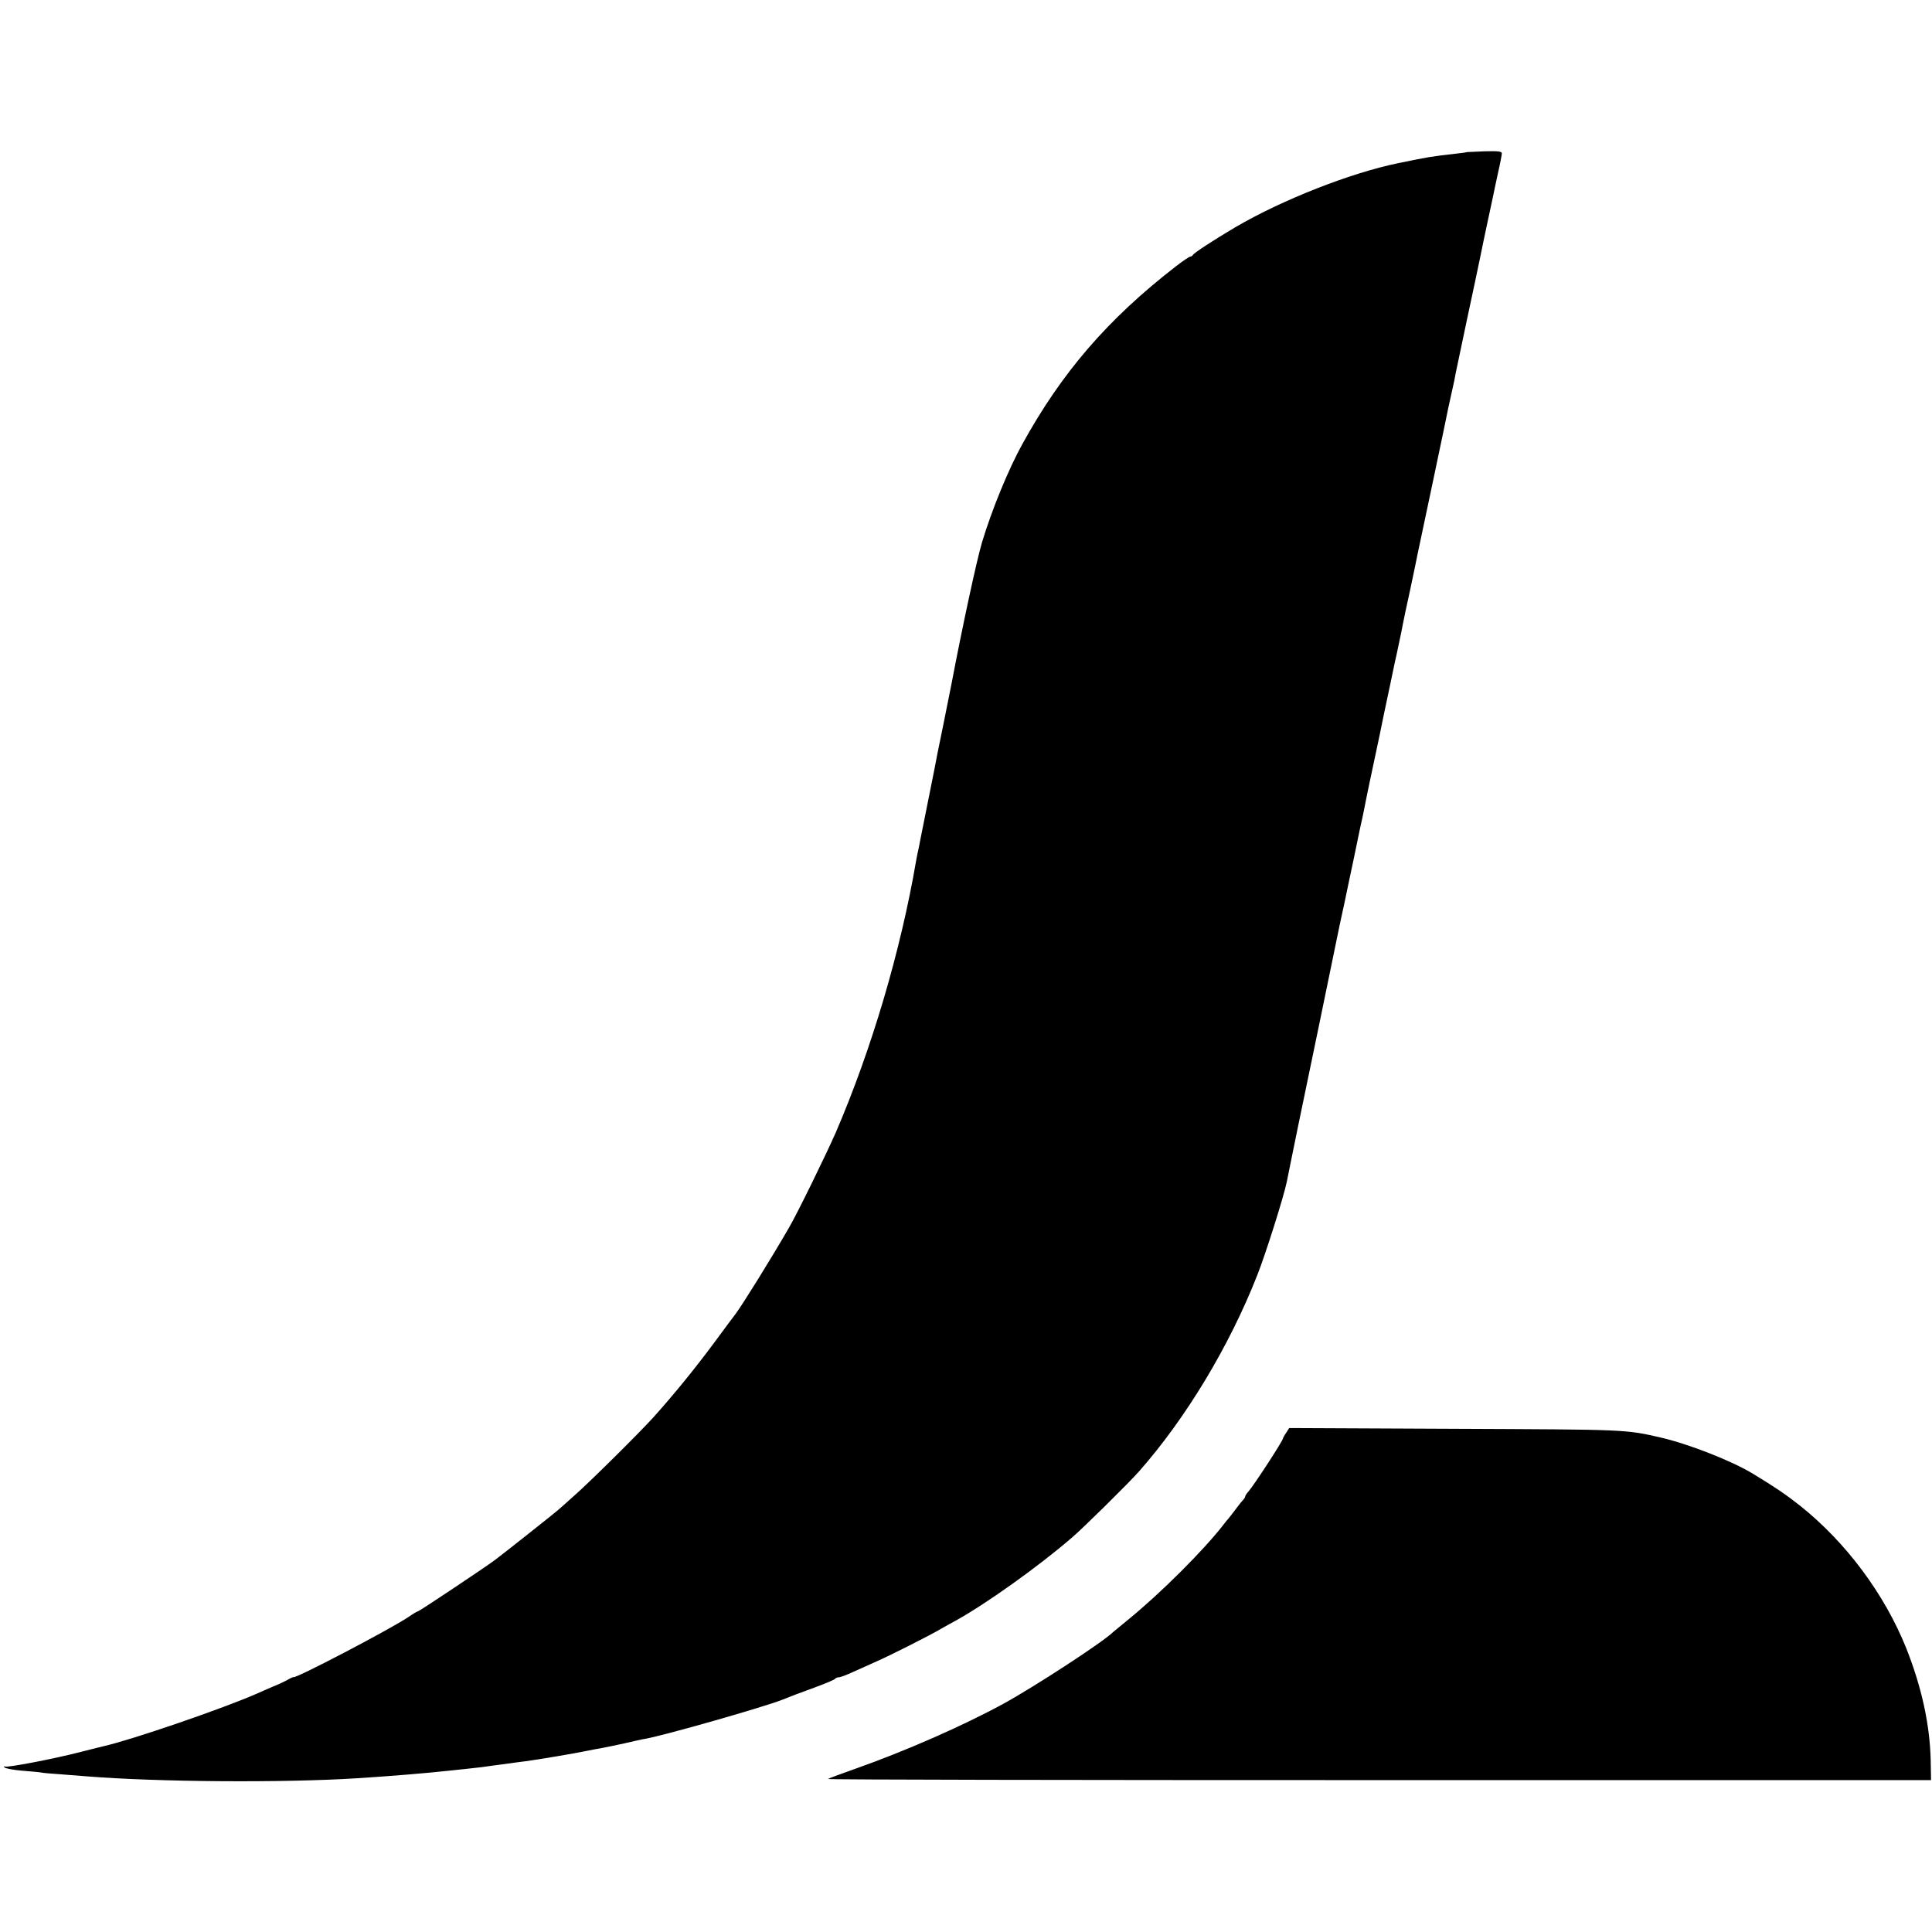
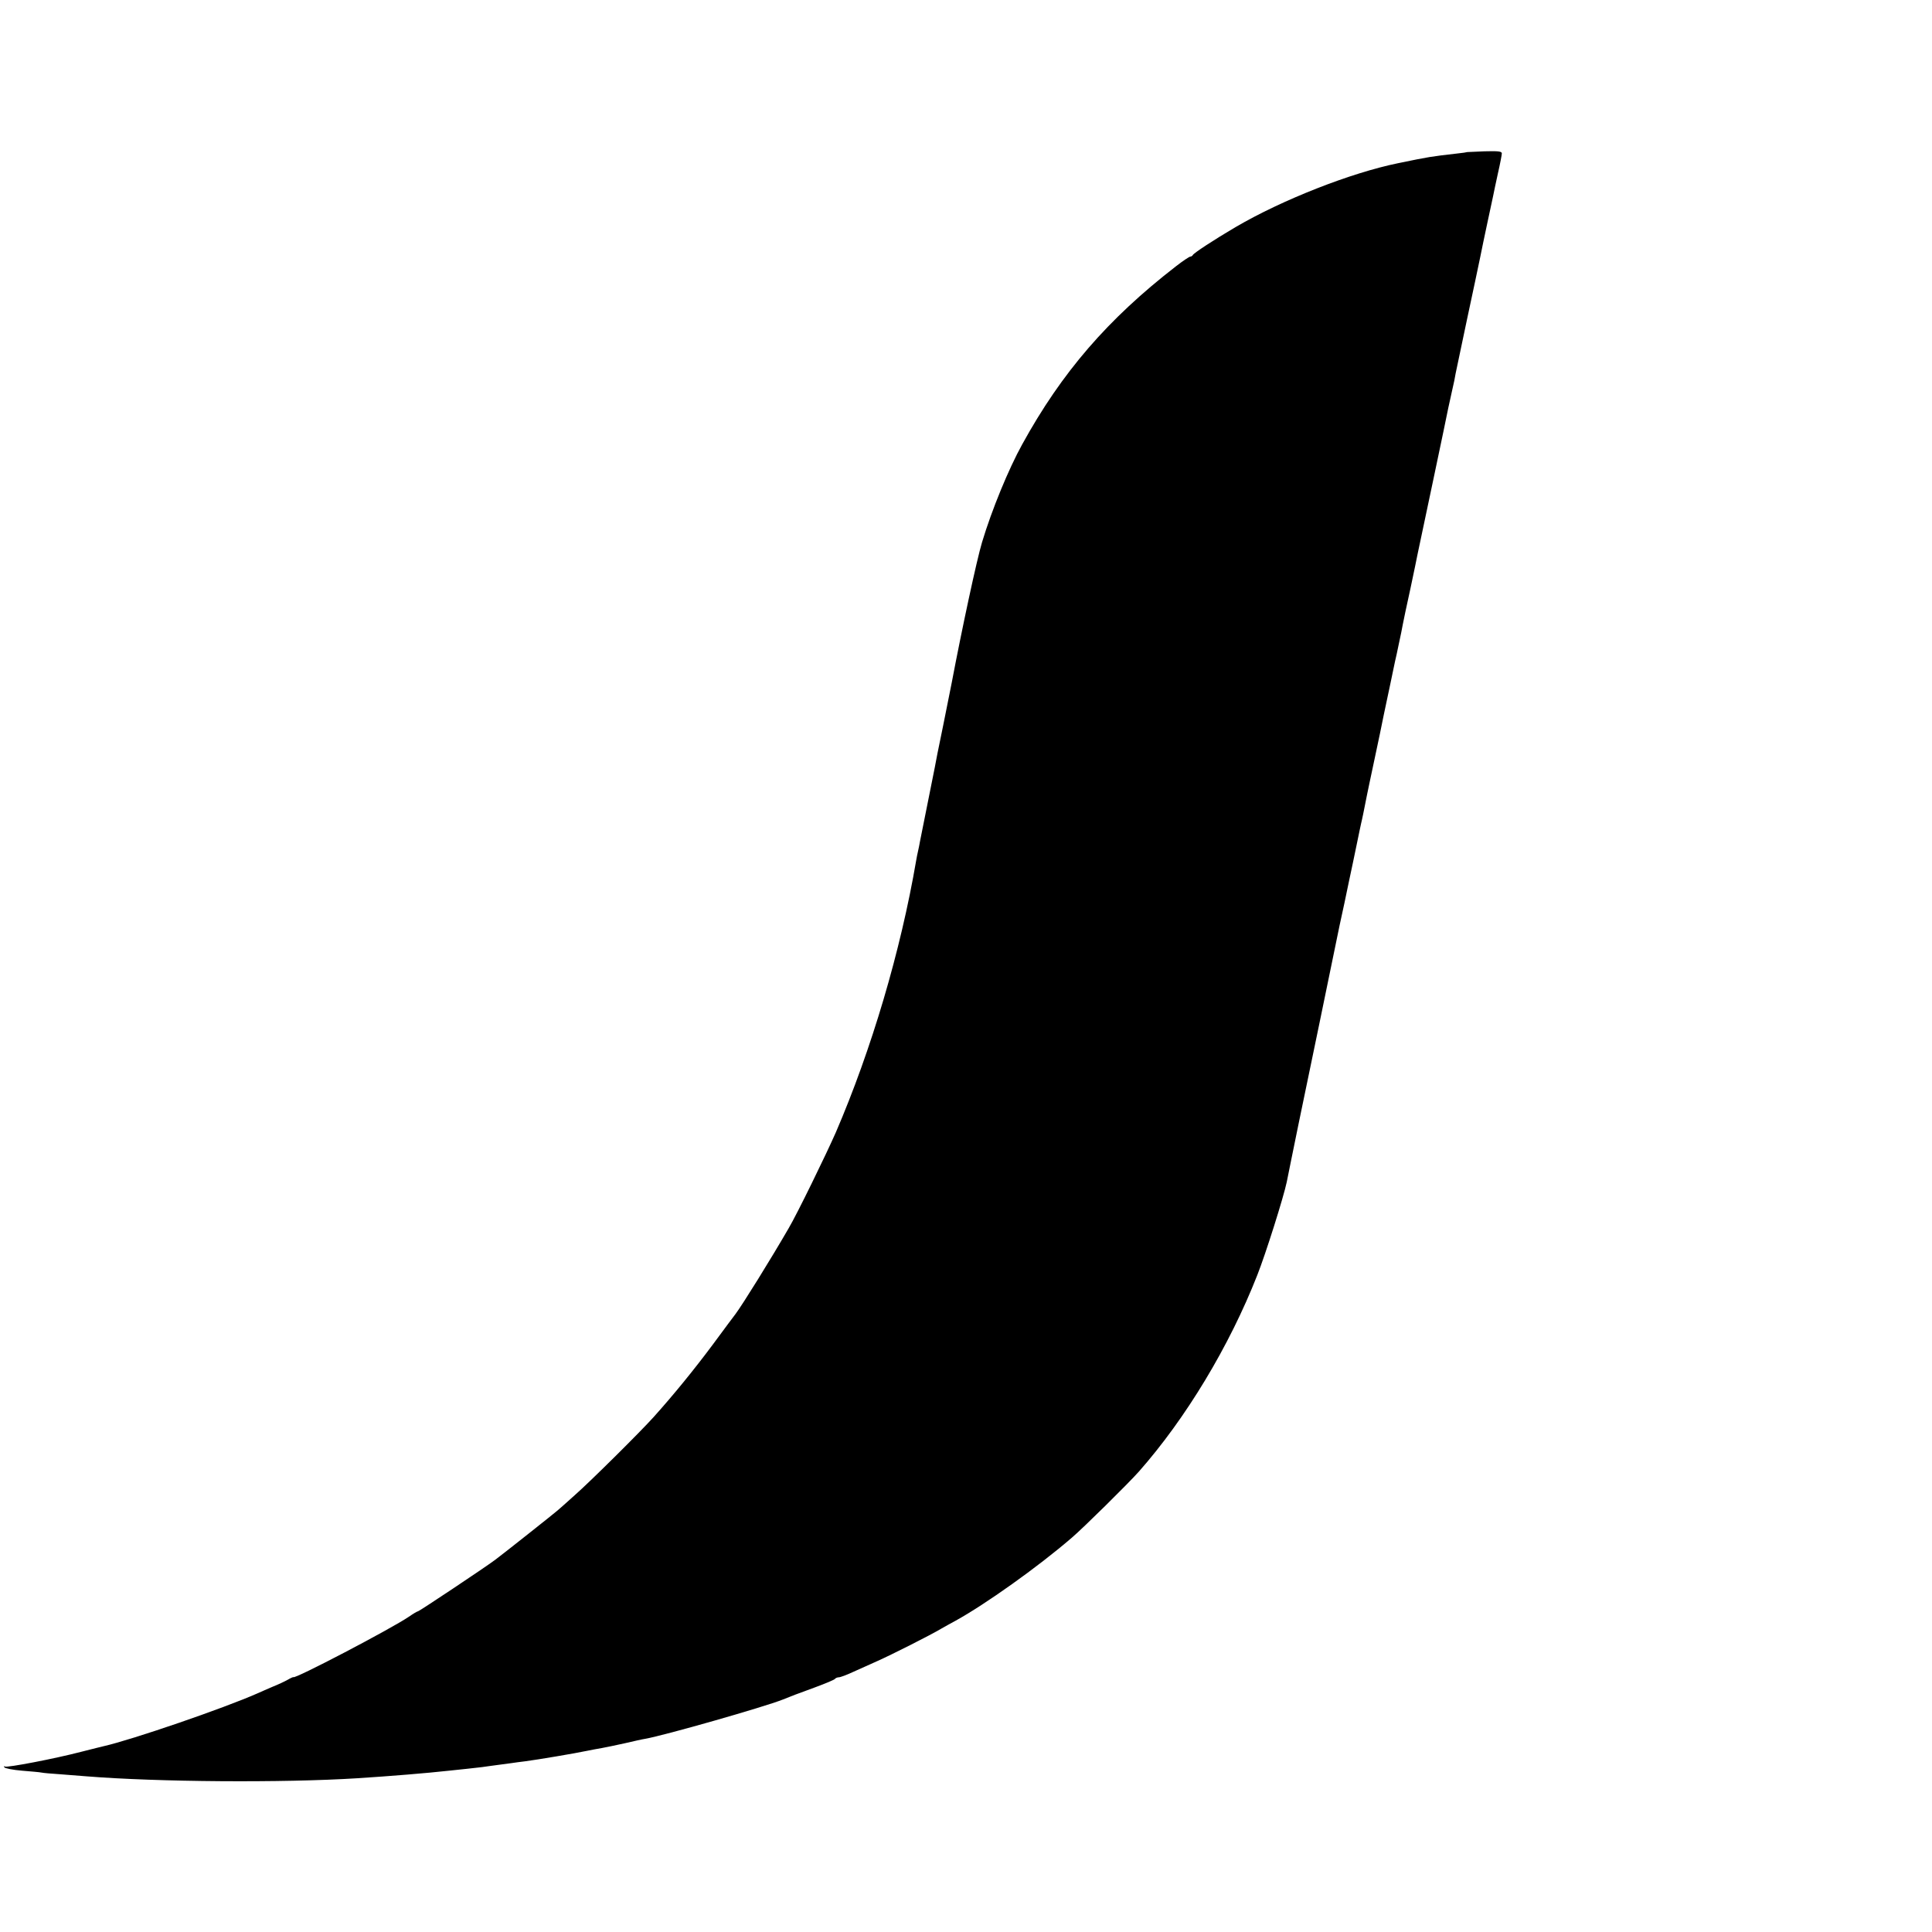
<svg xmlns="http://www.w3.org/2000/svg" version="1.0" width="1024pt" height="1024pt" viewBox="0 0 1024 1024" preserveAspectRatio="xMidYMid meet">
  <g transform="translate(0,1024) scale(0.1,-0.1)" fill="#000000" stroke="none">
    <path d="M7777 9434 c-1 -1 -27 -5 -57 -8 -138 -16 -140 -16 -310 -51 -250 -51 -614 -194 -860 -338 -116 -68 -224 -139 -228 -149 -2 -4 -8 -8 -13 -8 -5 0 -40 -23 -77 -52 -360 -279 -604 -561 -814 -943 -72 -130 -161 -346 -213 -519 -28 -93 -106 -456 -161 -746 -3 -14 -23 -115 -45 -225 -23 -110 -43 -211 -45 -225 -3 -14 -20 -101 -39 -195 -19 -93 -36 -181 -39 -195 -2 -14 -7 -36 -10 -50 -3 -14 -8 -36 -10 -50 -82 -480 -237 -1003 -426 -1442 -50 -114 -206 -434 -250 -508 -96 -166 -242 -401 -282 -455 -4 -5 -58 -77 -119 -160 -102 -137 -210 -269 -314 -385 -72 -80 -338 -344 -419 -415 -43 -39 -84 -75 -90 -80 -13 -12 -288 -230 -331 -262 -56 -42 -403 -273 -409 -273 -4 0 -26 -13 -49 -29 -94 -64 -612 -335 -612 -320 0 1 -13 -4 -30 -14 -16 -9 -52 -26 -80 -37 -27 -12 -63 -27 -80 -35 -181 -80 -665 -246 -815 -280 -8 -2 -62 -15 -120 -30 -142 -37 -393 -85 -404 -78 -5 4 -6 1 -3 -4 4 -6 46 -14 94 -18 49 -4 95 -8 103 -10 8 -2 53 -6 100 -9 47 -4 110 -9 140 -11 374 -30 1039 -35 1435 -10 171 11 369 27 485 40 25 3 68 7 95 10 28 3 64 7 80 9 17 3 53 7 80 11 28 4 61 8 75 10 14 2 48 7 75 10 62 8 264 42 325 55 25 5 61 12 80 15 19 3 73 15 120 25 47 11 96 22 110 24 102 18 628 168 729 208 50 20 67 27 169 64 57 21 105 41 108 46 3 4 12 8 20 8 8 0 43 13 77 29 34 15 91 41 127 57 68 30 283 138 341 173 19 11 52 29 74 41 156 86 434 283 616 440 63 54 296 284 355 350 249 282 480 665 628 1042 45 114 139 412 156 493 4 22 33 162 63 310 31 149 81 392 112 540 31 149 62 302 70 340 8 39 24 115 35 170 12 55 24 109 26 120 2 11 13 63 24 115 11 52 30 140 41 195 11 55 22 105 23 110 2 6 6 28 11 50 4 22 10 49 12 60 2 11 6 31 9 45 3 14 20 97 39 185 19 88 41 194 49 235 9 41 25 118 36 170 11 52 22 104 24 115 3 11 12 53 20 92 9 40 18 86 21 103 3 17 21 102 40 188 18 87 36 169 38 183 3 13 40 188 82 388 42 200 79 375 81 388 3 14 12 55 20 91 9 37 17 78 19 92 3 14 30 142 60 285 31 143 62 292 70 330 8 39 25 123 39 187 14 64 27 127 30 140 2 13 14 66 25 118 12 52 21 100 21 107 0 11 -20 13 -91 11 -50 -2 -91 -4 -92 -4z" />
-     <path d="M6817 2646 c-10 -14 -17 -28 -17 -30 0 -12 -155 -250 -182 -280 -10 -11 -18 -23 -18 -27 0 -4 -6 -14 -13 -21 -7 -7 -26 -31 -42 -53 -17 -22 -32 -42 -35 -45 -3 -3 -15 -17 -26 -32 -104 -134 -328 -358 -499 -498 -44 -36 -82 -67 -85 -70 -50 -51 -417 -290 -583 -381 -215 -117 -520 -251 -787 -345 -74 -26 -138 -50 -142 -53 -4 -4 1310 -6 2920 -6 l2927 0 -2 109 c-5 188 -48 384 -129 589 -115 287 -319 562 -564 757 -72 57 -132 98 -246 167 -114 70 -345 160 -493 194 -187 43 -181 42 -1092 46 l-876 4 -16 -25z" />
  </g>
</svg>